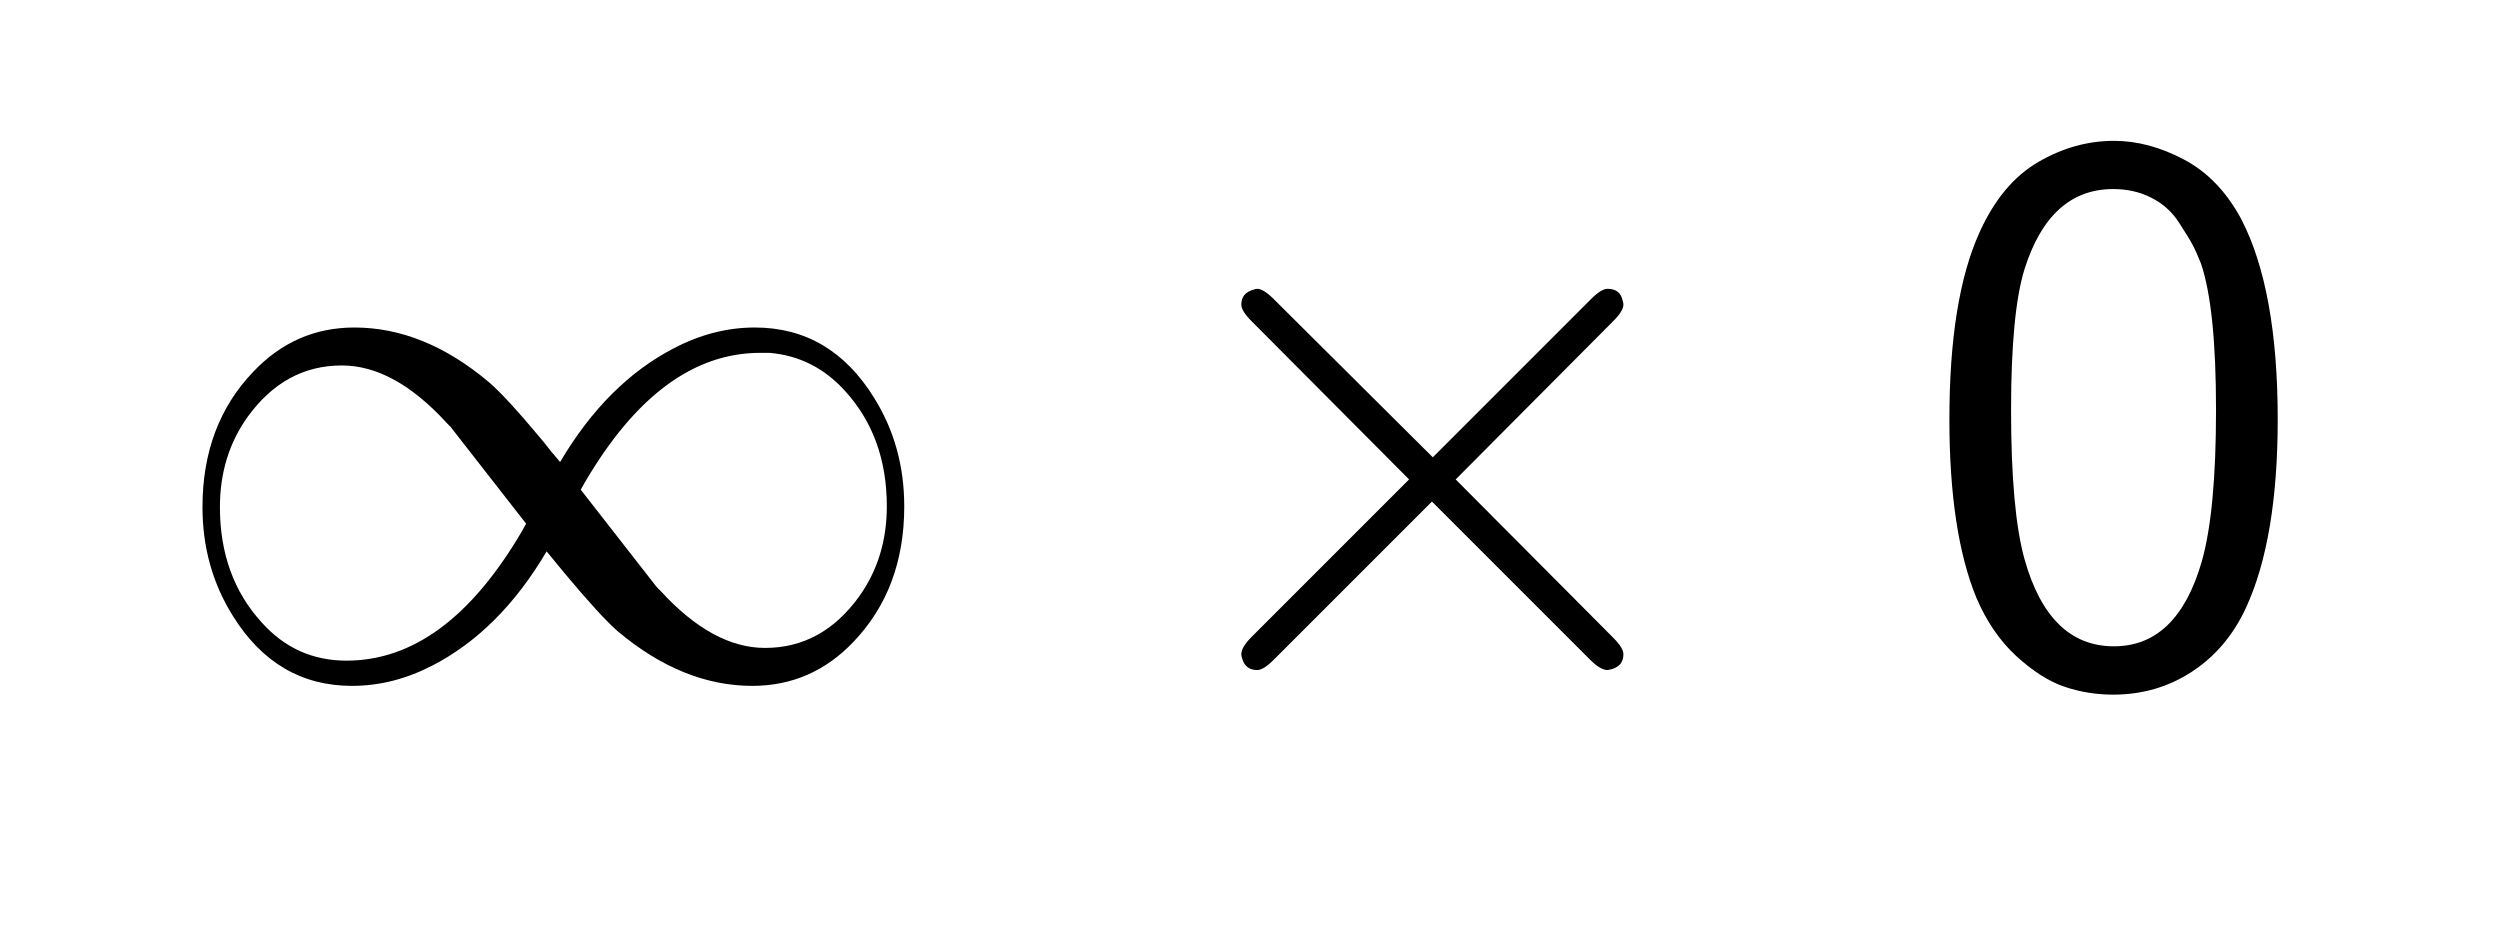
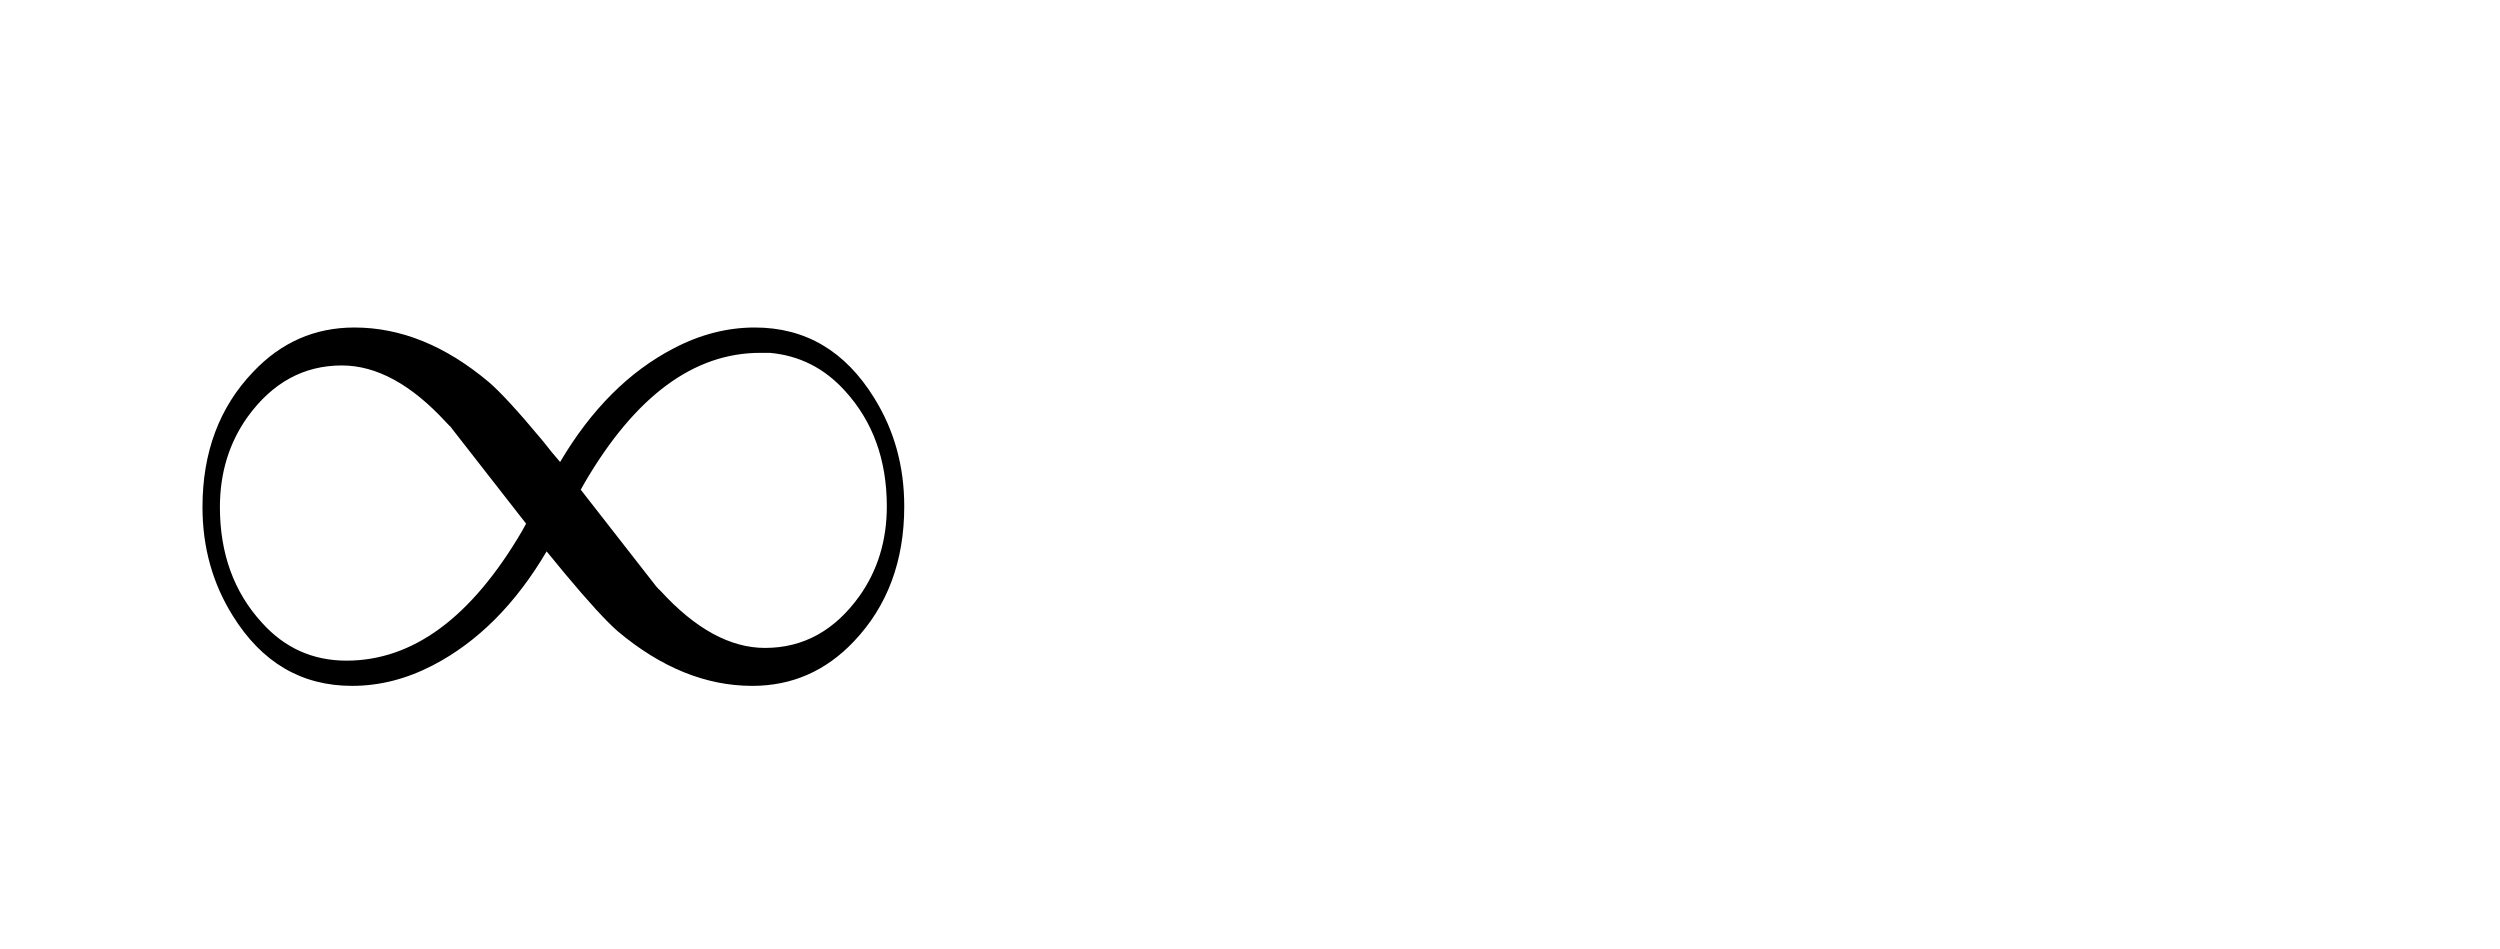
<svg xmlns="http://www.w3.org/2000/svg" fill-opacity="1" color-rendering="auto" color-interpolation="auto" text-rendering="auto" stroke="black" stroke-linecap="square" width="79" stroke-miterlimit="10" shape-rendering="auto" stroke-opacity="1" fill="black" stroke-dasharray="none" font-weight="normal" stroke-width="1" viewBox="0 0 79 30" height="30" font-family="'Dialog'" font-style="normal" stroke-linejoin="miter" font-size="12px" stroke-dashoffset="0" image-rendering="auto">
  <defs id="genericDefs" />
  <g>
    <g fill="white" stroke="white">
      <rect x="0" width="79" height="30" y="0" stroke="none" />
    </g>
    <g font-size="100px" transform="scale(25,25) translate(0.2,0.856) scale(0.01,0.01)" text-rendering="geometricPrecision" color-rendering="optimizeQuality" image-rendering="optimizeQuality" font-family="'jlm_cmsy10'" color-interpolation="linearRGB">
      <path d="M50.797 -27.203 Q56.703 -37.203 65.203 -41.594 Q70.203 -44.203 75.406 -44.203 Q85 -44.203 90.5 -35.297 Q94.297 -29.203 94.297 -21.594 Q94.297 -11.203 87.906 -4.5 Q82.594 1.094 75.094 1.094 Q66.297 1.094 58.094 -5.797 Q55.906 -7.703 51.406 -13.094 L49.094 -15.906 Q43.203 -5.906 34.703 -1.5 Q29.703 1.094 24.5 1.094 Q14.906 1.094 9.406 -7.797 Q5.594 -13.906 5.594 -21.5 Q5.594 -31.906 12 -38.594 Q17.297 -44.203 24.797 -44.203 Q33.594 -44.203 41.797 -37.297 Q44 -35.406 48.5 -30 L48.906 -29.5 Q49.5 -28.703 50.797 -27.203 ZM53.406 -23.703 L63 -11.406 Q63.094 -11.406 63.094 -11.297 L63.5 -10.906 Q70.094 -3.703 76.703 -3.703 Q83.906 -3.703 88.594 -10.203 Q92.094 -15.094 92.094 -21.594 Q92.094 -30.406 86.797 -36.203 Q82.906 -40.5 77.297 -41 L76.094 -41 Q63.5 -41 53.906 -24.594 Q53.703 -24.203 53.406 -23.703 ZM46.5 -19.406 L46.5 -19.406 L36.906 -31.703 L36.797 -31.797 L36.406 -32.203 Q29.797 -39.406 23.203 -39.406 Q16 -39.406 11.297 -32.906 Q7.797 -28 7.797 -21.5 Q7.797 -12.703 13.094 -6.906 Q17.406 -2.094 23.797 -2.094 Q36.406 -2.094 46 -18.5 Q46.203 -18.906 46.5 -19.406 Z" stroke="none" />
    </g>
    <g font-size="100px" transform="matrix(25,0,0,25,0,0) translate(1.422,0.856) scale(0.01,0.01)" text-rendering="geometricPrecision" color-rendering="optimizeQuality" image-rendering="optimizeQuality" font-family="'jlm_cmsy10'" color-interpolation="linearRGB">
-       <path d="M41.797 -25 L61.703 -5 Q63 -3.703 63 -2.906 Q63 -1.203 61 -0.906 Q60.094 -0.906 58.797 -2.203 L38.797 -22.203 L18.797 -2.203 Q17.5 -0.906 16.703 -0.906 Q15.203 -0.906 14.797 -2.406 Q14.703 -2.703 14.703 -2.906 Q14.703 -3.797 16 -5.094 L35.906 -25 L16 -45 Q14.703 -46.297 14.703 -47.094 Q14.703 -48.594 16.297 -49 Q16.5 -49.094 16.703 -49.094 Q17.5 -49.094 18.797 -47.797 L38.906 -27.797 L58.906 -47.797 Q60.203 -49.094 61 -49.094 Q62.594 -49.094 62.906 -47.594 Q63 -47.297 63 -47.094 Q63 -46.297 61.703 -45 L41.797 -25 Z" stroke="none" />
-     </g>
+       </g>
    <g font-size="100px" transform="matrix(25,0,0,25,0,0) translate(2.422,0.856) scale(0.01,0.01)" text-rendering="geometricPrecision" color-rendering="optimizeQuality" image-rendering="optimizeQuality" font-family="'jlm_cmss10'" color-interpolation="linearRGB">
-       <path d="M45.703 -32.594 Q45.703 -17.5 41.703 -8.797 Q39.297 -3.594 34.844 -0.688 Q30.406 2.203 24.906 2.203 Q21.703 2.203 18.75 1.203 Q15.797 0.203 12.641 -2.688 Q9.5 -5.594 7.594 -10.094 Q4.203 -18.406 4.203 -32.594 Q4.203 -47.797 8 -56.203 Q10.797 -62.406 15.391 -65.094 Q20 -67.797 25 -67.797 Q29.406 -67.797 33.844 -65.438 Q38.297 -63.094 41.094 -57.906 Q45.703 -49 45.703 -32.594 ZM25 -3.906 Q33 -3.906 36.094 -14.594 Q37.906 -20.906 37.906 -33.797 Q37.906 -46.703 36 -52.297 Q35.406 -53.797 34.953 -54.641 Q34.5 -55.5 33.203 -57.5 Q31.906 -59.5 29.75 -60.594 Q27.594 -61.703 24.906 -61.703 Q16.906 -61.703 13.703 -51.594 Q12 -46.094 12 -33.797 Q12 -21 13.703 -14.906 Q16.797 -3.906 25 -3.906 Z" stroke="none" />
-     </g>
+       </g>
  </g>
</svg>